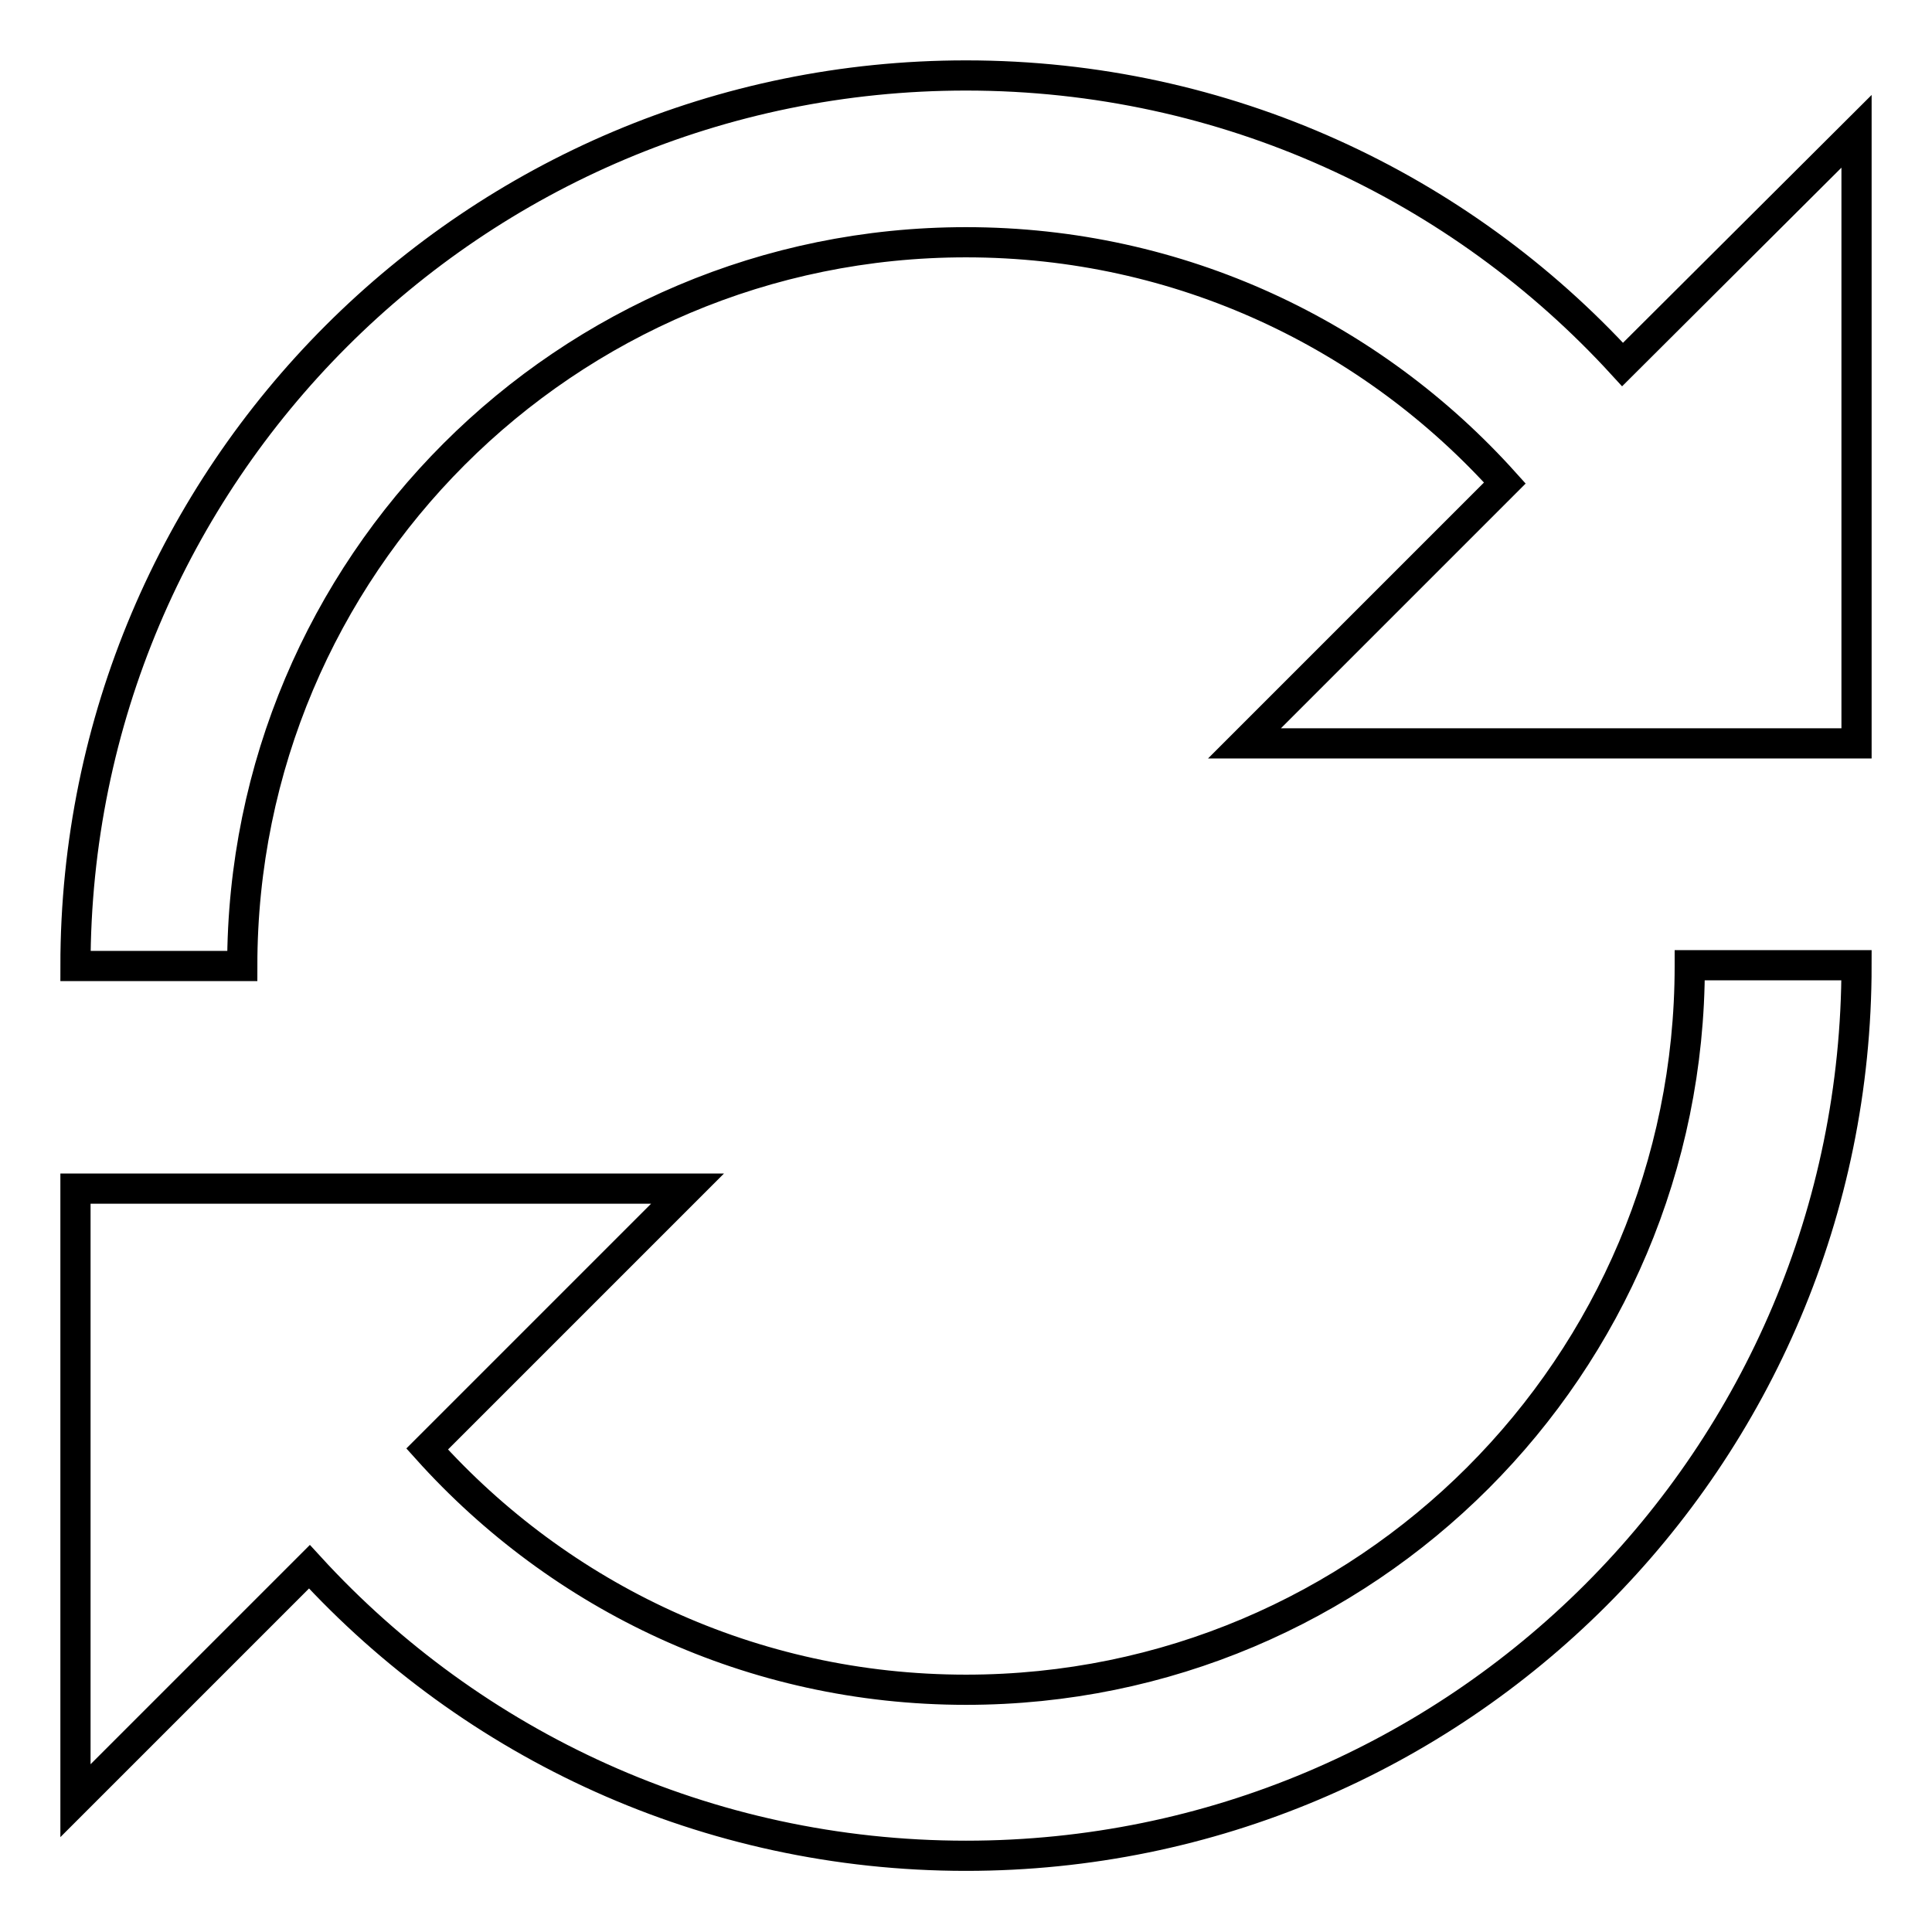
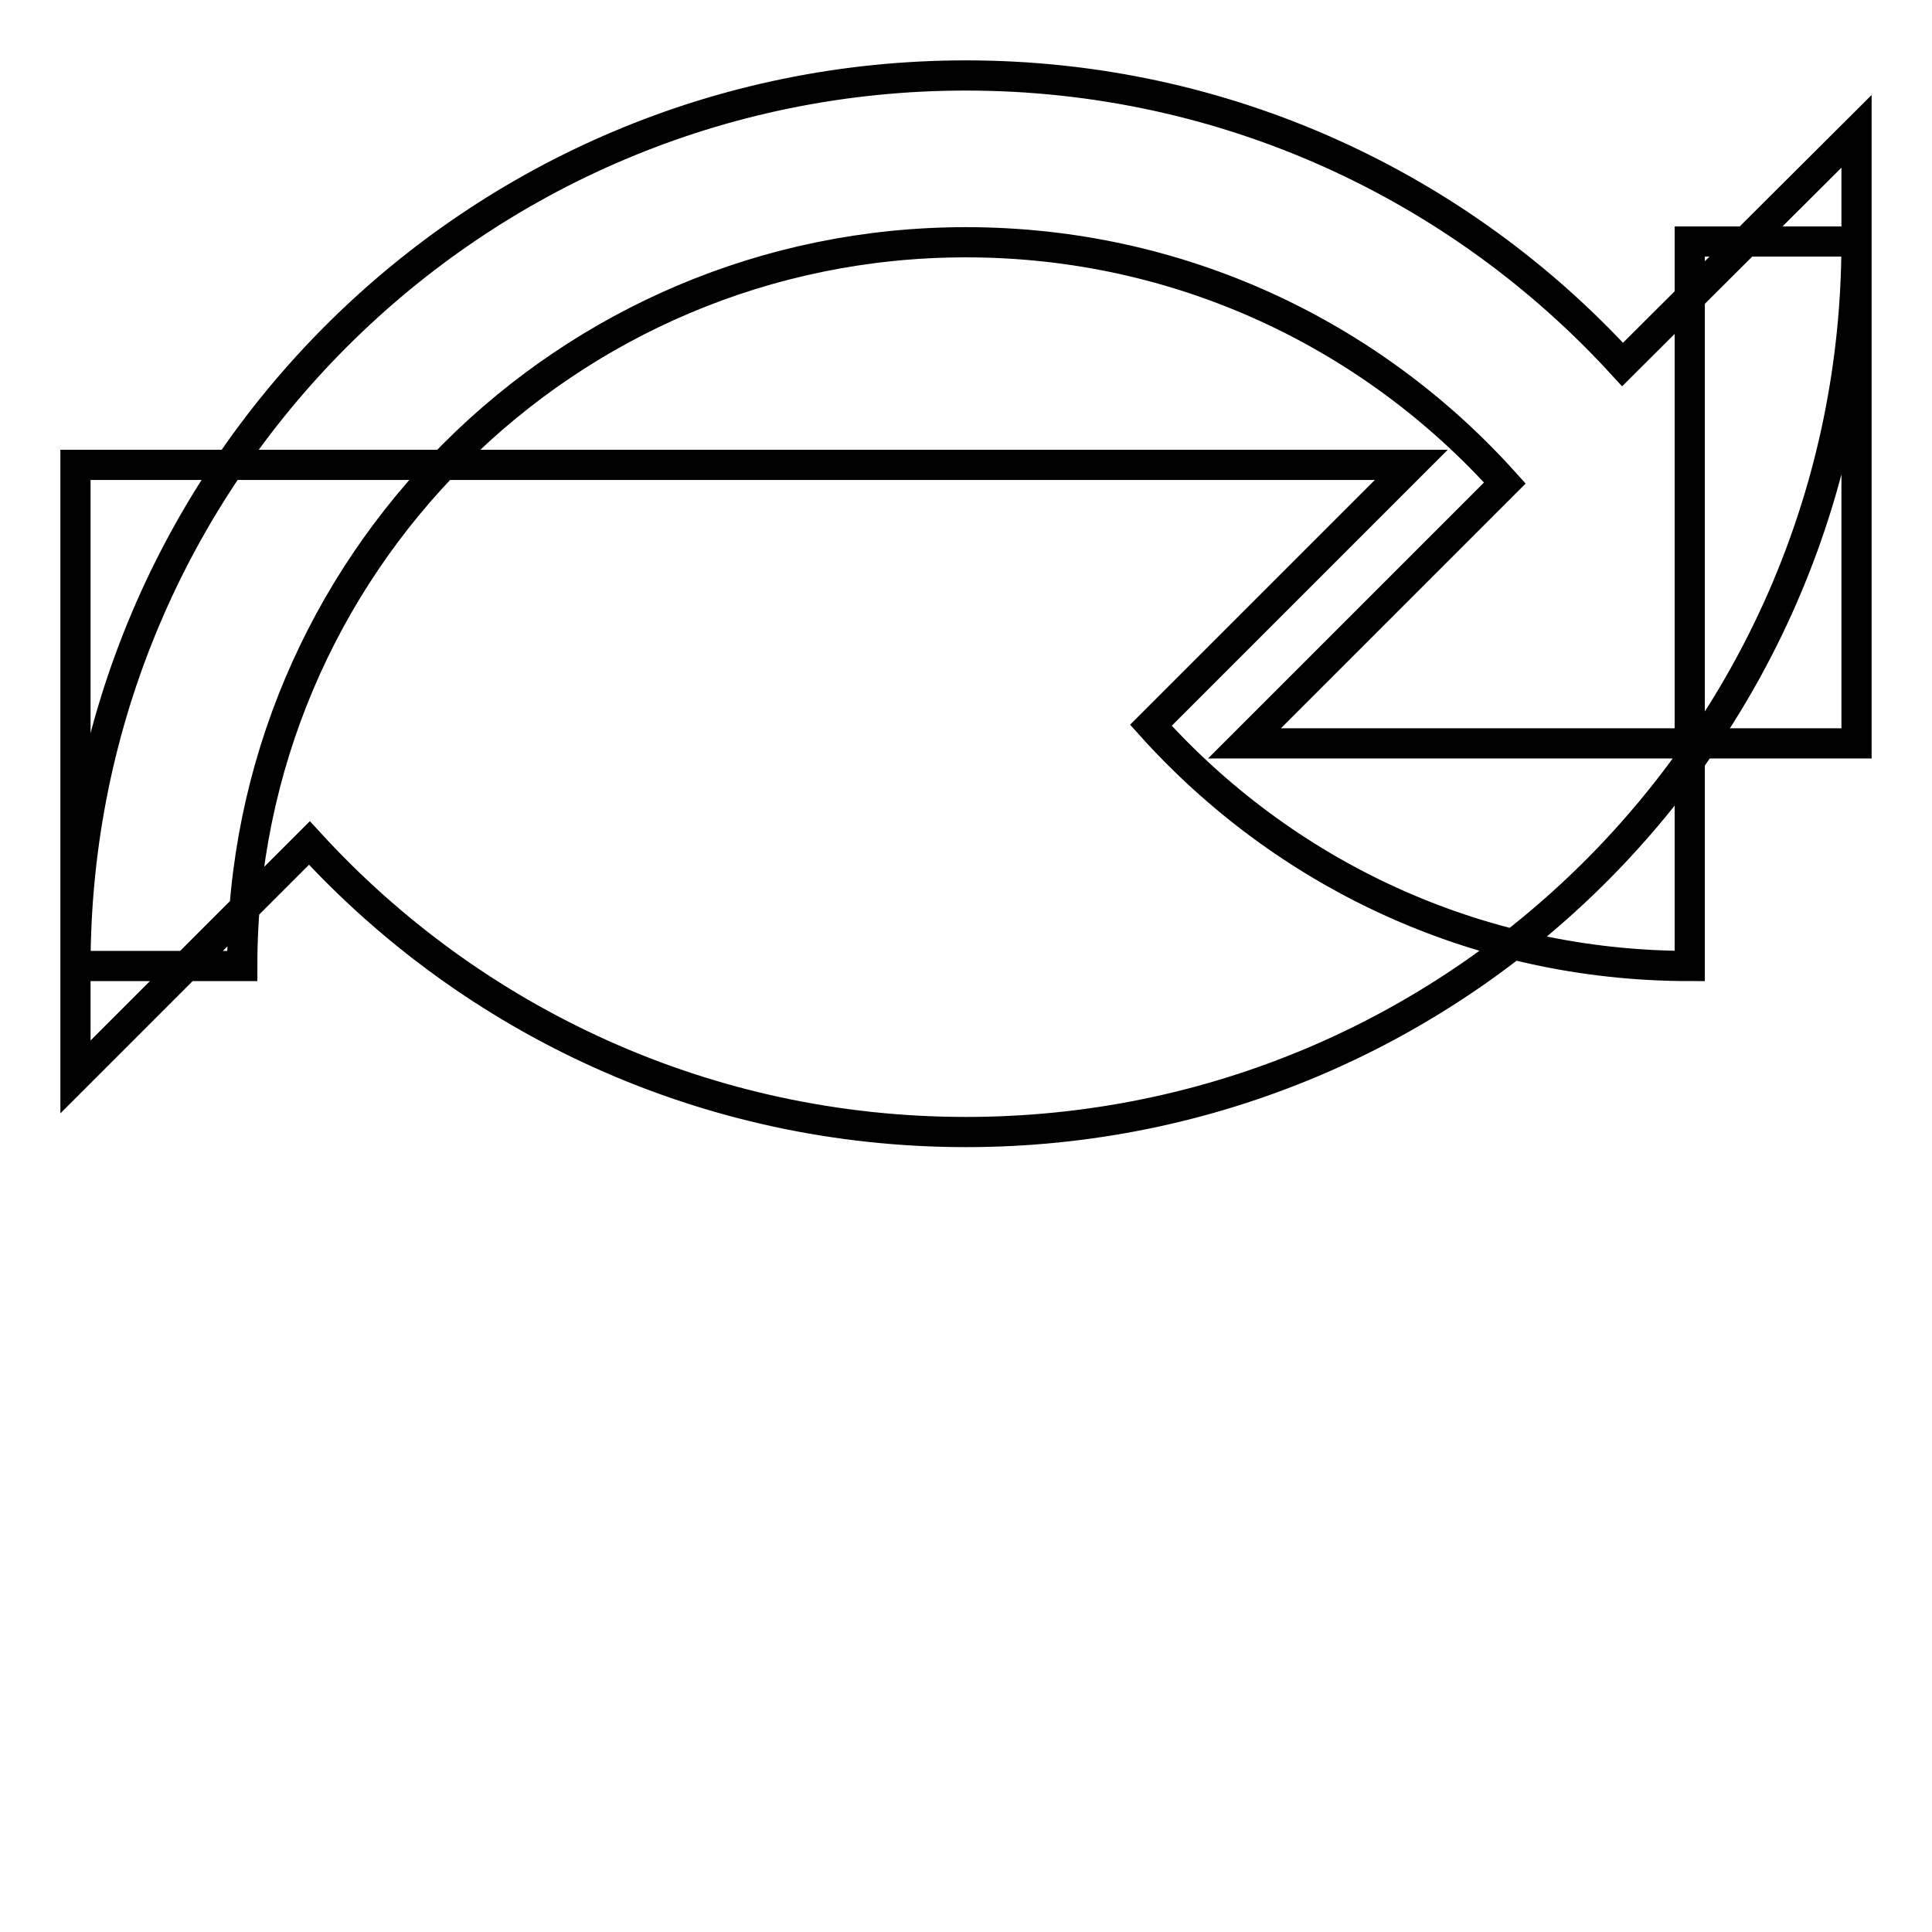
<svg xmlns="http://www.w3.org/2000/svg" version="1.1" x="0px" y="0px" viewBox="0 0 256 256" enable-background="new 0 0 256 256" xml:space="preserve">
  <g>
-     <path stroke-width="4" fill-opacity="0" stroke="#000000" d="M215,48.3C193.5,24.8,162.5,10,128,10C62.8,10,10,62.8,10,128h22.1c0-53,42.9-95.9,95.9-95.9 c28.4,0,53.8,12.3,71.4,31.9l-34.5,34.5H246V17.4L215,48.3z M223.9,128c0,53-42.9,95.9-95.9,95.9c-28.4,0-53.8-12.3-71.4-31.9 l34.5-34.5H10v81.1l31-31c21.6,23.6,52.6,38.3,87,38.3c65.2,0,118-52.8,118-118H223.9z" />
+     <path stroke-width="4" fill-opacity="0" stroke="#000000" d="M215,48.3C193.5,24.8,162.5,10,128,10C62.8,10,10,62.8,10,128h22.1c0-53,42.9-95.9,95.9-95.9 c28.4,0,53.8,12.3,71.4,31.9l-34.5,34.5H246V17.4L215,48.3z M223.9,128c-28.4,0-53.8-12.3-71.4-31.9 l34.5-34.5H10v81.1l31-31c21.6,23.6,52.6,38.3,87,38.3c65.2,0,118-52.8,118-118H223.9z" />
  </g>
</svg>